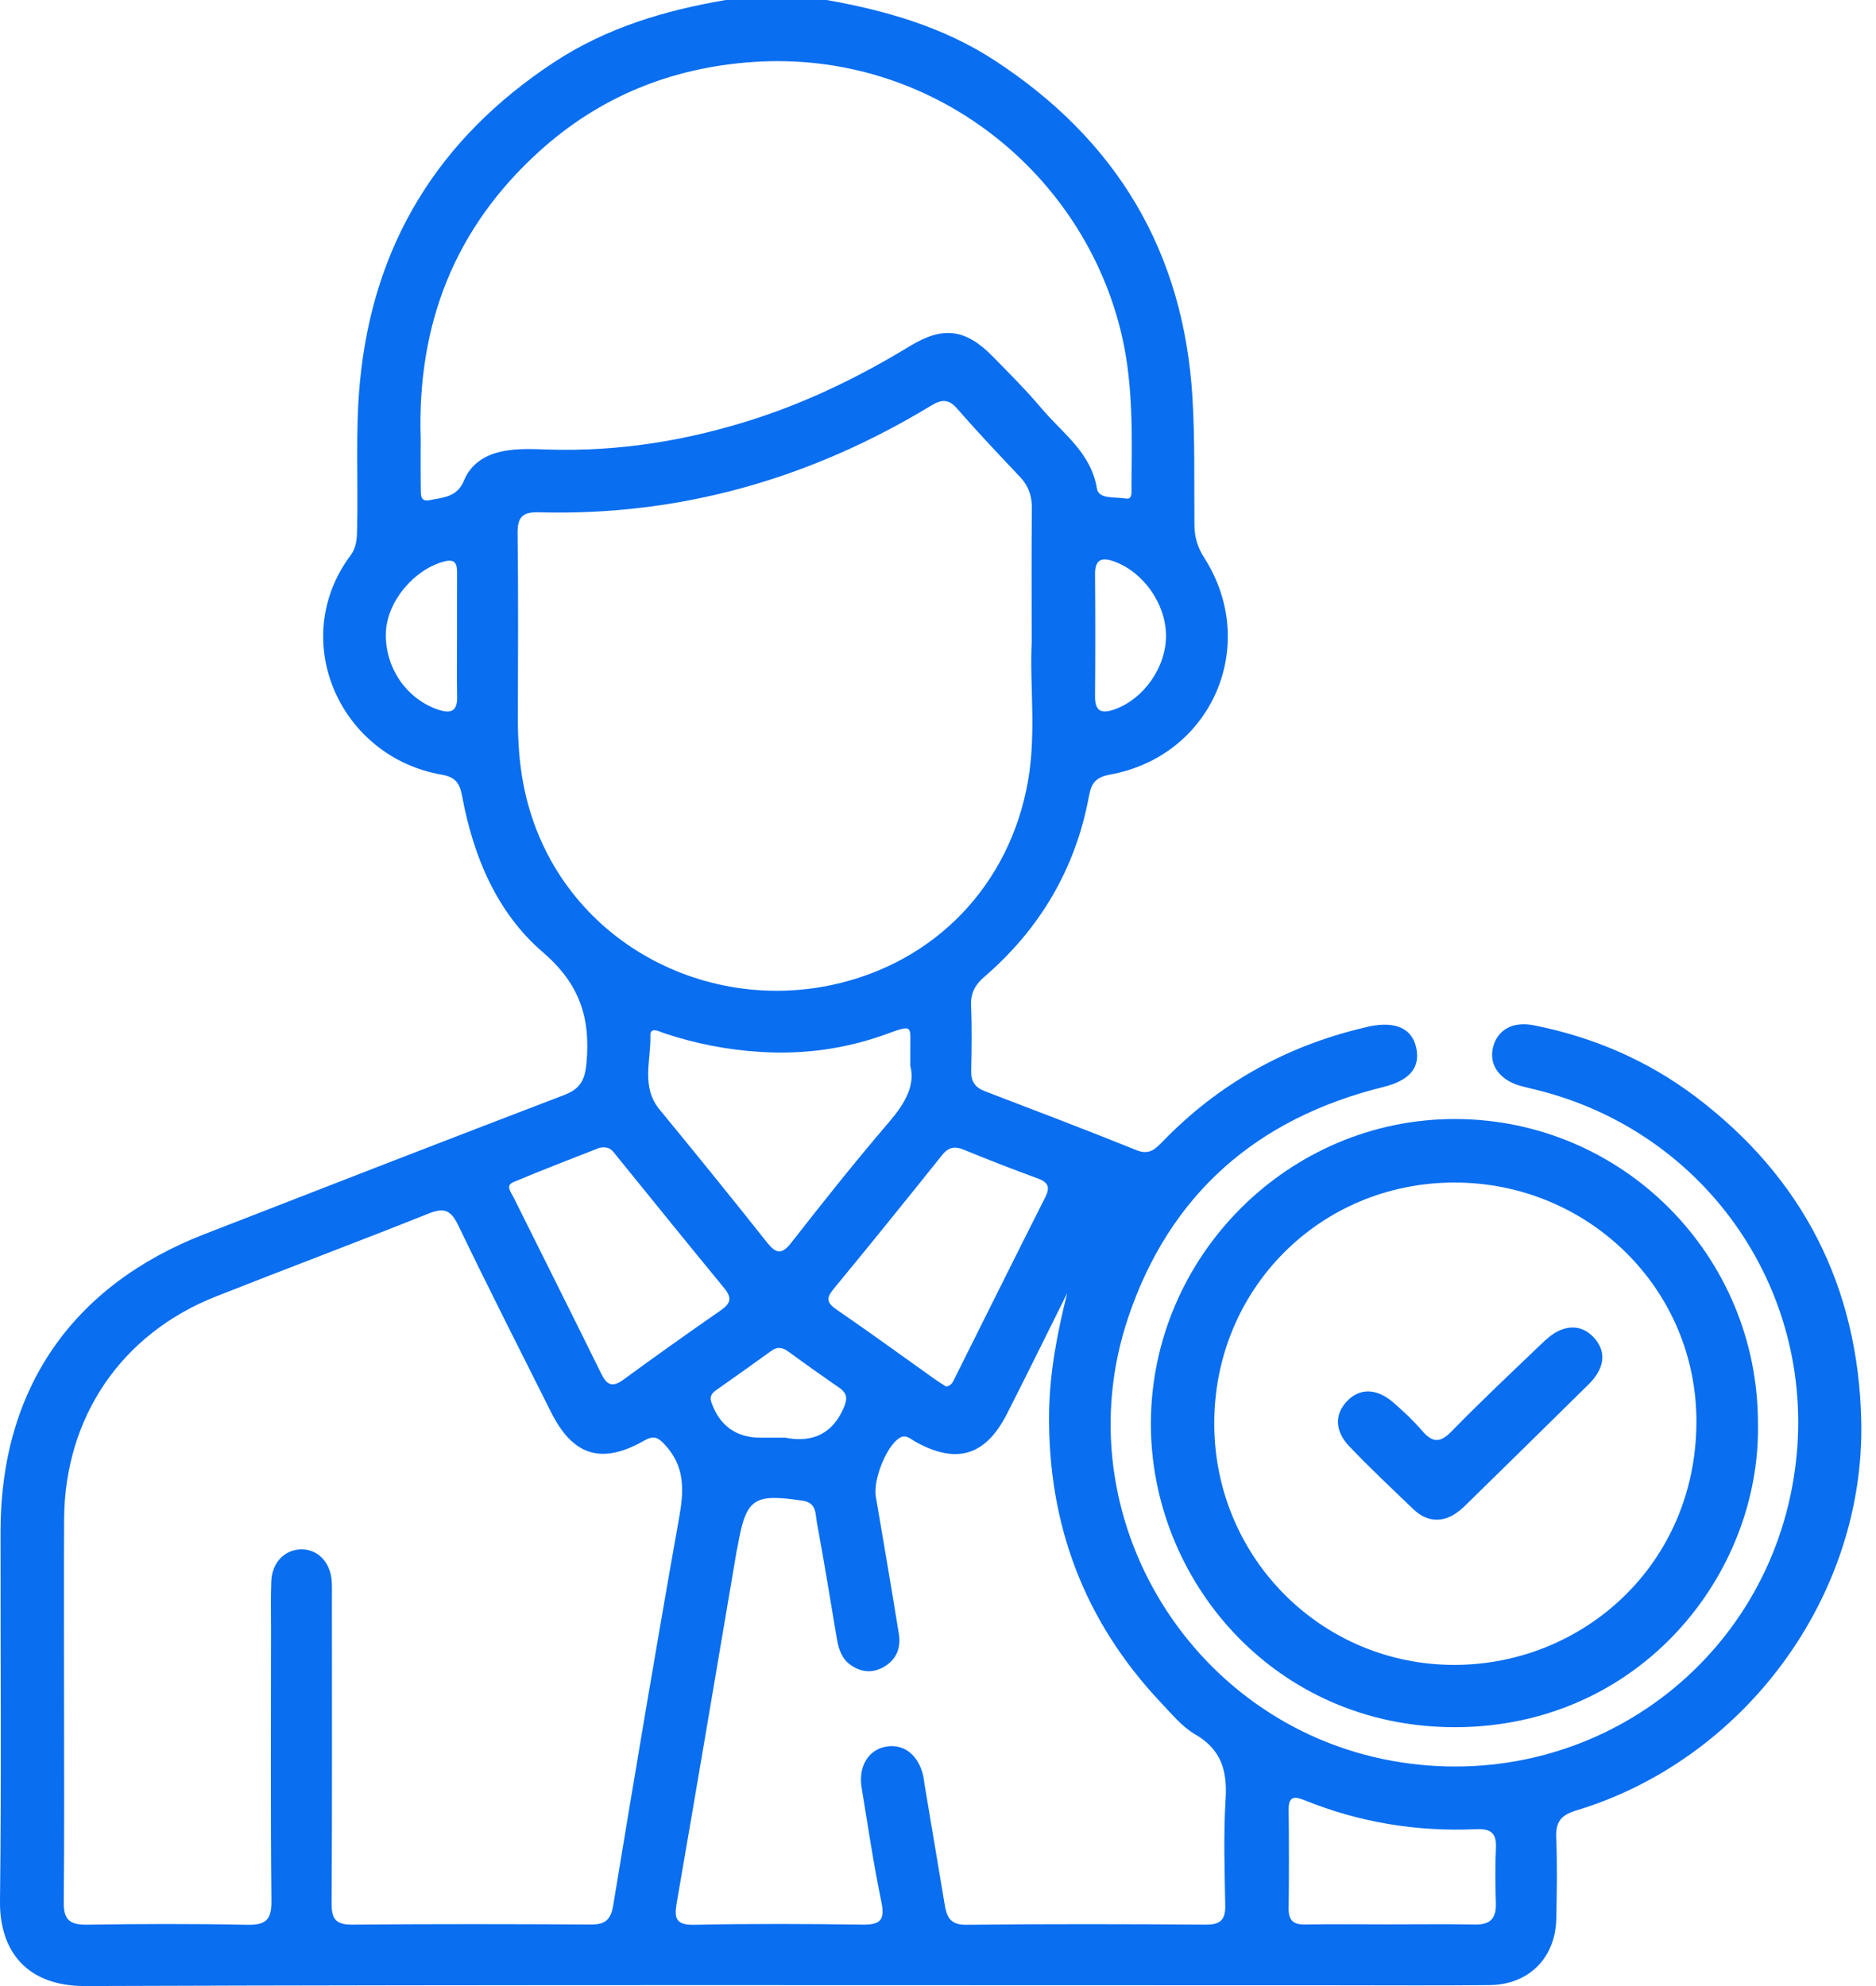
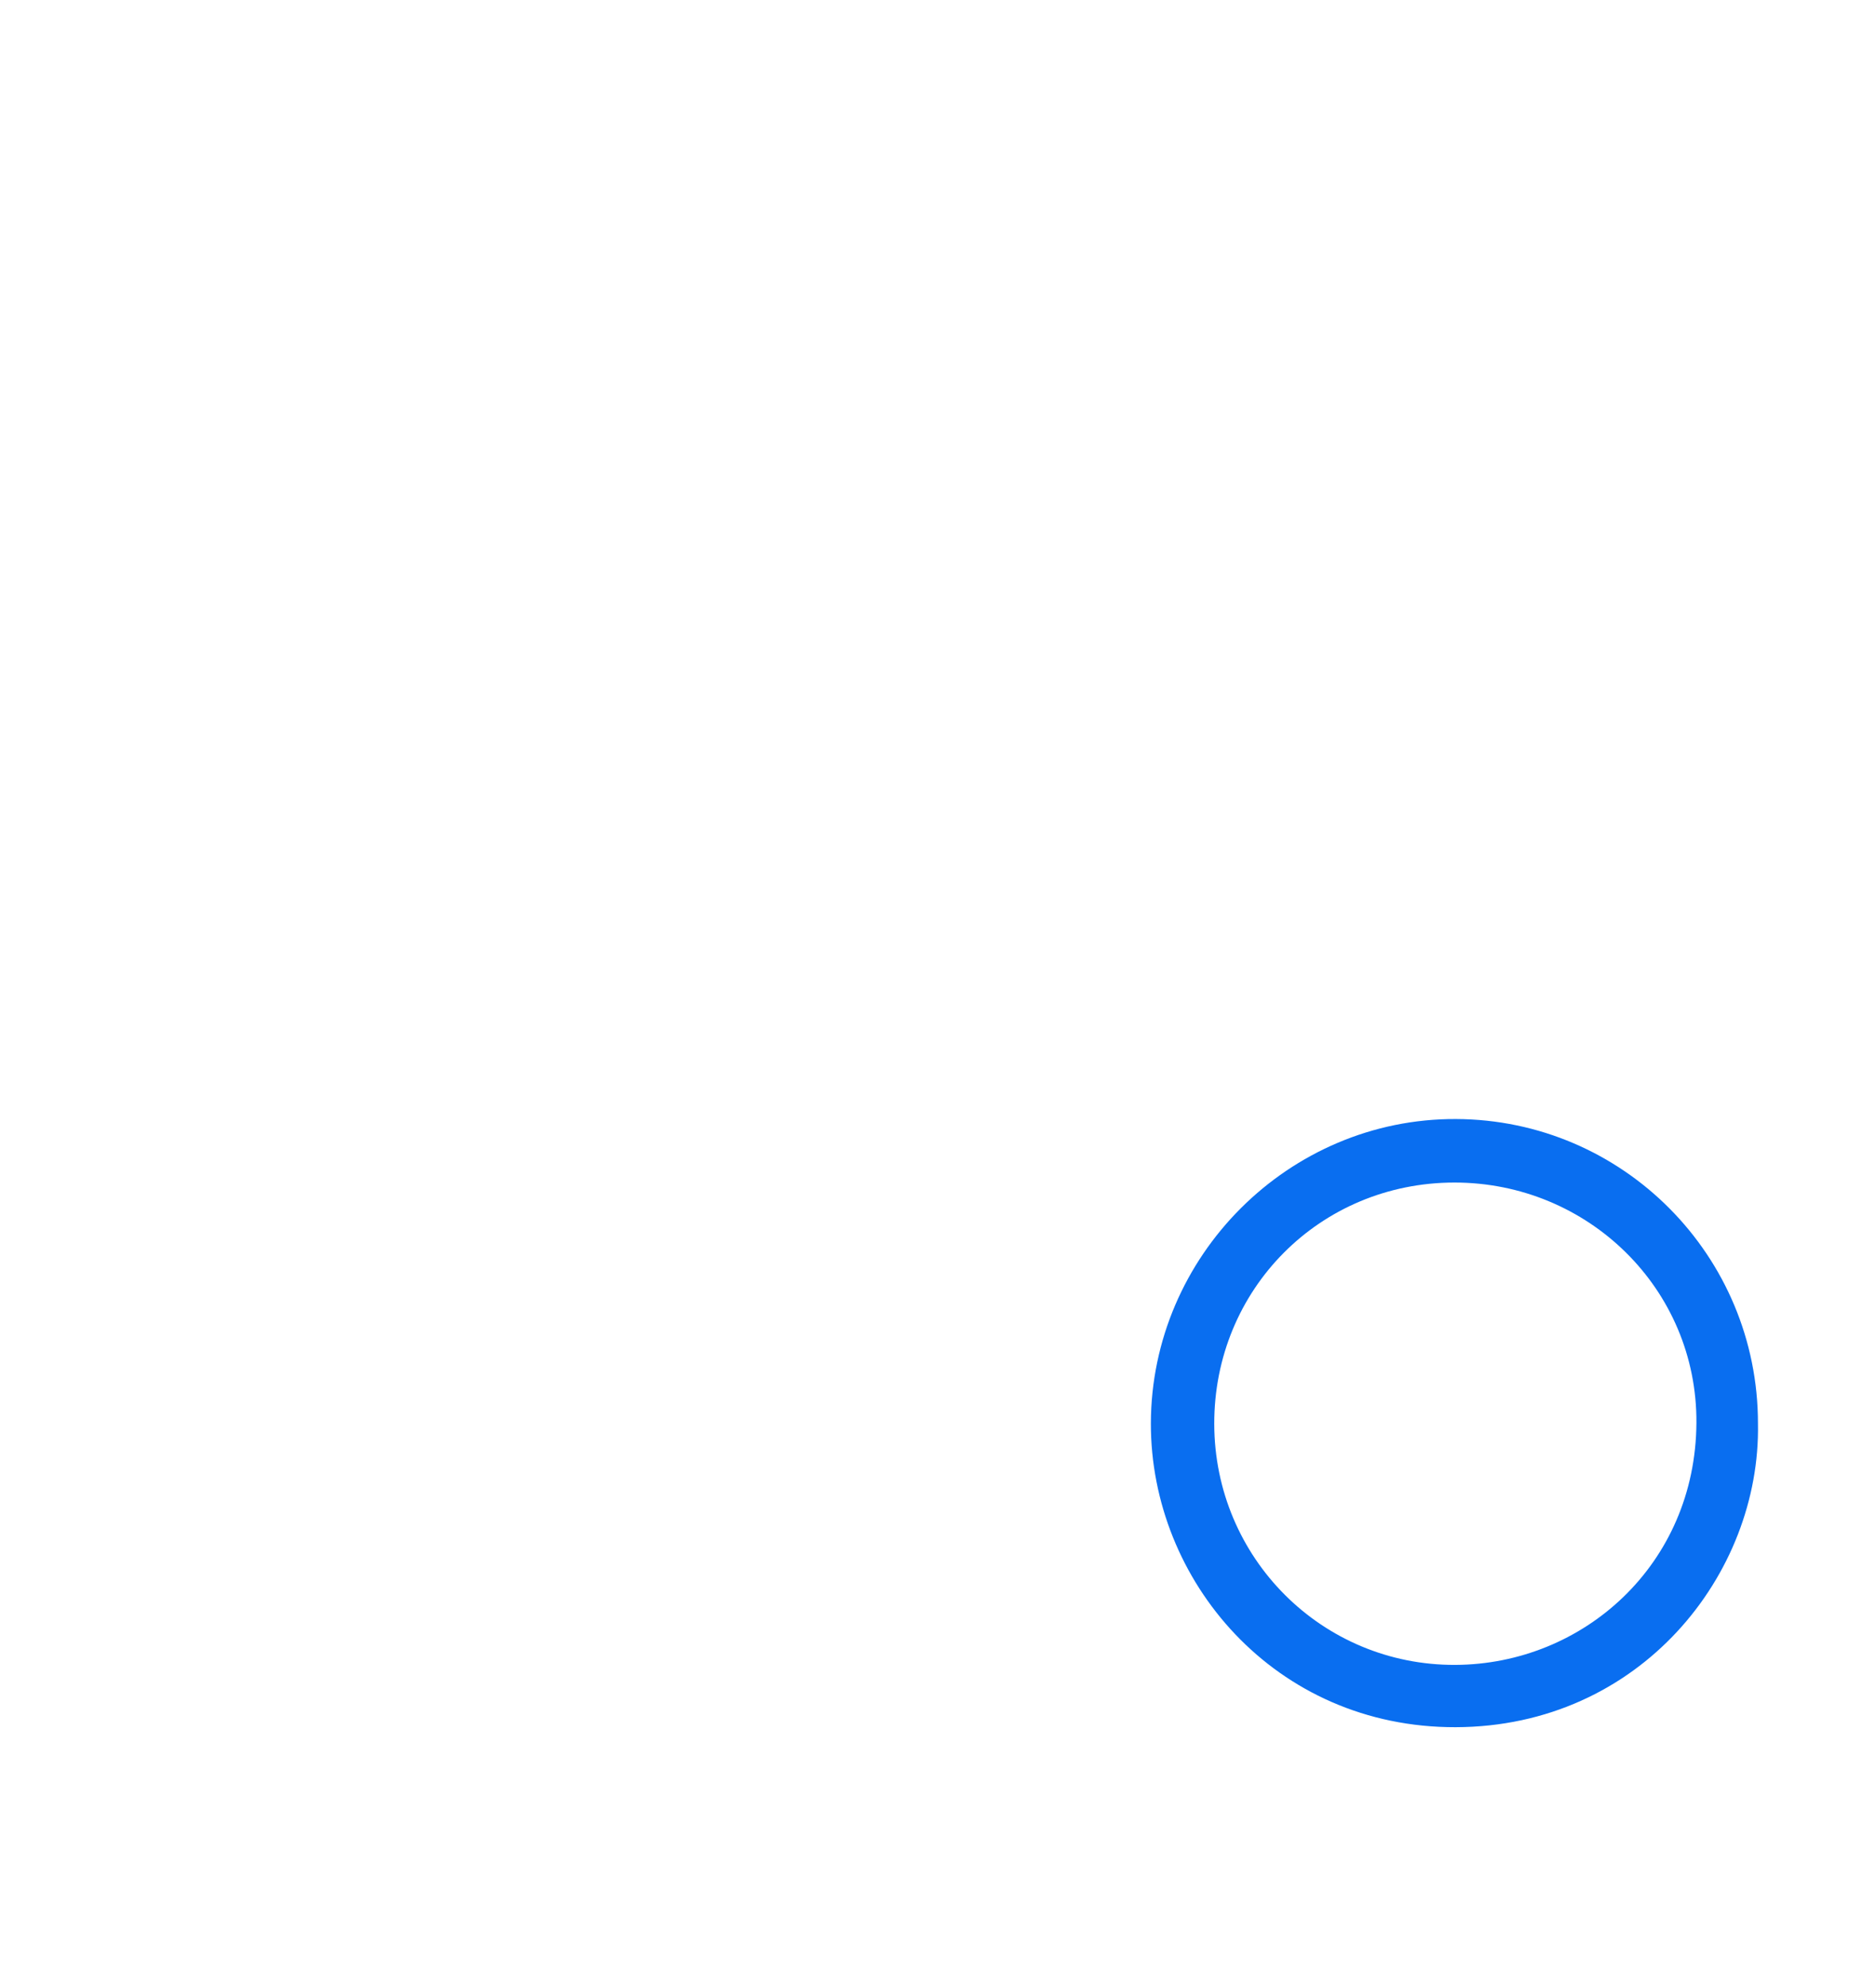
<svg xmlns="http://www.w3.org/2000/svg" width="51" height="54" viewBox="0 0 51 54" fill="none">
-   <path d="M22.471 0C24.089 0.286 25.651 0.736 27.043 1.645C30.352 3.805 32.177 6.834 32.417 10.804C32.487 11.963 32.461 13.12 32.471 14.278C32.474 14.607 32.557 14.884 32.737 15.165C34.254 17.533 32.953 20.554 30.181 21.06C29.785 21.133 29.67 21.293 29.604 21.646C29.24 23.617 28.276 25.251 26.761 26.559C26.517 26.768 26.386 26.993 26.399 27.327C26.422 27.923 26.416 28.521 26.402 29.117C26.395 29.406 26.509 29.57 26.777 29.671C28.154 30.198 29.532 30.723 30.899 31.274C31.248 31.416 31.416 31.235 31.616 31.029C33.136 29.463 34.965 28.442 37.088 27.941C37.14 27.93 37.19 27.915 37.241 27.904C37.949 27.763 38.391 27.969 38.502 28.493C38.615 29.026 38.325 29.378 37.607 29.555C34.171 30.405 31.799 32.466 30.669 35.827C28.846 41.254 32.453 47.069 38.118 47.922C43.323 48.708 48.08 45.163 48.796 39.966C49.453 35.197 46.426 30.764 41.734 29.624C41.598 29.591 41.461 29.561 41.325 29.521C40.766 29.361 40.477 28.956 40.586 28.488C40.699 28.006 41.119 27.762 41.695 27.877C43.303 28.195 44.781 28.828 46.09 29.815C49.014 32.021 50.518 34.993 50.599 38.632C50.704 43.406 47.428 47.841 42.852 49.226C42.44 49.35 42.287 49.535 42.306 49.964C42.337 50.7 42.324 51.439 42.308 52.175C42.286 53.232 41.561 53.962 40.506 53.974C39.136 53.989 37.767 53.979 36.397 53.979C25.038 53.979 13.677 53.96 2.317 54C0.715 54.004 -0.016 53.037 0 51.684C0.041 48.331 0.011 44.977 0.015 41.623C0.019 37.776 1.952 34.959 5.551 33.559C8.806 32.292 12.06 31.026 15.323 29.779C15.767 29.611 15.9 29.382 15.944 28.903C16.056 27.675 15.761 26.753 14.759 25.892C13.511 24.821 12.87 23.292 12.567 21.665C12.5 21.302 12.394 21.13 12.001 21.062C9.241 20.581 7.816 17.407 9.528 15.103C9.702 14.869 9.704 14.619 9.709 14.355C9.739 13.039 9.659 11.724 9.783 10.408C10.135 6.641 11.925 3.755 15.068 1.688C16.486 0.756 18.075 0.281 19.732 0C20.645 0 21.558 0 22.471 0ZM1.741 46.249C1.741 48.075 1.751 49.9 1.733 51.727C1.727 52.19 1.895 52.337 2.349 52.331C3.806 52.31 5.264 52.304 6.719 52.334C7.217 52.344 7.385 52.208 7.379 51.69C7.354 49.233 7.367 46.775 7.368 44.316C7.368 43.877 7.358 43.438 7.375 42.999C7.393 42.491 7.731 42.139 8.178 42.127C8.642 42.115 8.993 42.483 9.019 43.017C9.028 43.192 9.023 43.368 9.023 43.543C9.023 46.281 9.031 49.02 9.015 51.758C9.012 52.194 9.146 52.334 9.584 52.33C11.742 52.311 13.902 52.314 16.061 52.327C16.453 52.33 16.606 52.2 16.671 51.802C17.25 48.291 17.837 44.779 18.461 41.276C18.595 40.532 18.63 39.879 18.075 39.281C17.882 39.073 17.768 39.025 17.512 39.17C16.355 39.829 15.577 39.586 14.983 38.401C14.133 36.707 13.276 35.017 12.454 33.309C12.256 32.897 12.067 32.83 11.653 32.996C9.73 33.764 7.792 34.491 5.865 35.253C3.302 36.266 1.762 38.528 1.743 41.297C1.733 42.949 1.742 44.6 1.741 46.249ZM28.047 17.47C28.047 16.106 28.039 14.964 28.052 13.824C28.056 13.486 27.963 13.215 27.731 12.969C27.153 12.357 26.573 11.745 26.02 11.109C25.78 10.833 25.589 10.862 25.307 11.032C22.032 13.019 18.486 14.034 14.644 13.93C14.207 13.918 14.066 14.06 14.071 14.498C14.092 16.166 14.082 17.833 14.078 19.501C14.076 20.117 14.115 20.733 14.231 21.334C15.005 25.334 18.901 27.579 22.628 26.778C25.427 26.176 27.451 24.057 27.946 21.241C28.179 19.918 27.988 18.577 28.047 17.47ZM11.436 11.927C11.436 12.341 11.432 12.815 11.439 13.289C11.44 13.442 11.424 13.65 11.67 13.6C12.035 13.526 12.426 13.526 12.614 13.066C12.805 12.601 13.206 12.352 13.711 12.261C14.096 12.191 14.482 12.209 14.866 12.222C16.833 12.288 18.742 11.974 20.607 11.36C22.063 10.879 23.428 10.207 24.735 9.411C25.643 8.858 26.255 8.943 26.993 9.697C27.447 10.16 27.907 10.62 28.326 11.117C28.892 11.787 29.662 12.306 29.821 13.287C29.868 13.583 30.33 13.506 30.61 13.555C30.784 13.585 30.76 13.398 30.76 13.283C30.771 11.898 30.814 10.51 30.503 9.147C29.483 4.684 25.313 1.346 20.458 1.686C18.236 1.842 16.296 2.634 14.657 4.119C12.373 6.188 11.337 8.797 11.436 11.927ZM29.013 35.158C28.467 36.254 27.928 37.356 27.372 38.447C26.786 39.595 25.99 39.823 24.866 39.189C24.735 39.115 24.622 38.984 24.441 39.106C24.091 39.34 23.733 40.235 23.81 40.693C24.023 41.937 24.235 43.181 24.436 44.427C24.497 44.804 24.372 45.124 24.027 45.323C23.723 45.498 23.419 45.472 23.134 45.277C22.884 45.105 22.798 44.841 22.75 44.555C22.574 43.501 22.401 42.445 22.207 41.394C22.164 41.16 22.205 40.861 21.818 40.803C20.477 40.605 20.283 40.734 20.05 42.061C20.043 42.096 20.034 42.13 20.027 42.164C19.485 45.361 18.947 48.56 18.394 51.755C18.321 52.175 18.393 52.344 18.874 52.334C20.401 52.303 21.929 52.308 23.455 52.33C23.938 52.336 24.061 52.2 23.961 51.715C23.748 50.685 23.594 49.643 23.424 48.606C23.331 48.044 23.595 47.594 24.058 47.496C24.555 47.392 24.97 47.707 25.099 48.291C25.115 48.359 25.121 48.429 25.131 48.499C25.313 49.589 25.497 50.678 25.679 51.767C25.734 52.1 25.812 52.337 26.261 52.334C28.436 52.31 30.614 52.315 32.789 52.33C33.18 52.332 33.316 52.196 33.309 51.811C33.292 50.846 33.259 49.878 33.319 48.916C33.366 48.147 33.203 47.569 32.493 47.158C32.138 46.953 31.858 46.608 31.569 46.303C29.48 44.092 28.484 41.457 28.52 38.419C28.535 37.309 28.744 36.233 29.013 35.158ZM24.747 28.976C24.747 28.764 24.747 28.675 24.747 28.588C24.742 27.891 24.853 27.84 24.087 28.12C22.99 28.519 21.855 28.674 20.681 28.602C19.778 28.547 18.911 28.378 18.057 28.093C17.928 28.05 17.675 27.907 17.681 28.153C17.701 28.829 17.416 29.547 17.935 30.174C18.916 31.366 19.888 32.566 20.847 33.776C21.096 34.092 21.251 34.122 21.516 33.783C22.38 32.677 23.254 31.577 24.167 30.512C24.593 30.014 24.888 29.522 24.747 28.976ZM16.292 31.21C15.581 31.491 14.761 31.802 13.954 32.143C13.733 32.235 13.893 32.417 13.957 32.547C14.752 34.15 15.557 35.748 16.347 37.353C16.5 37.665 16.651 37.729 16.946 37.514C17.824 36.872 18.711 36.241 19.604 35.621C19.865 35.439 19.903 35.286 19.694 35.031C18.701 33.825 17.722 32.61 16.737 31.397C16.649 31.289 16.578 31.154 16.292 31.21ZM25.72 37.7C25.878 37.678 25.915 37.55 25.968 37.446C26.785 35.813 27.595 34.179 28.417 32.55C28.554 32.279 28.495 32.144 28.211 32.041C27.535 31.794 26.865 31.533 26.2 31.26C25.951 31.158 25.784 31.191 25.61 31.408C24.635 32.627 23.656 33.843 22.661 35.047C22.445 35.309 22.484 35.429 22.751 35.613C23.648 36.228 24.527 36.87 25.414 37.5C25.511 37.57 25.615 37.632 25.72 37.7ZM37.786 52.323C38.558 52.323 39.331 52.312 40.103 52.327C40.51 52.335 40.677 52.162 40.666 51.76C40.651 51.252 40.644 50.741 40.668 50.233C40.688 49.827 40.508 49.718 40.132 49.735C38.516 49.809 36.951 49.551 35.45 48.942C35.165 48.826 35.027 48.862 35.033 49.208C35.043 50.102 35.043 50.998 35.033 51.893C35.029 52.209 35.155 52.331 35.471 52.326C36.241 52.314 37.013 52.323 37.786 52.323ZM12.425 17.314C12.425 16.738 12.423 16.161 12.426 15.585C12.427 15.334 12.384 15.182 12.062 15.27C11.252 15.491 10.531 16.347 10.492 17.177C10.447 18.122 11.033 18.993 11.899 19.291C12.246 19.41 12.438 19.355 12.428 18.939C12.415 18.398 12.425 17.857 12.425 17.314ZM31.698 17.259C31.685 16.408 31.082 15.558 30.298 15.269C29.949 15.141 29.765 15.207 29.769 15.62C29.778 16.723 29.778 17.826 29.769 18.929C29.765 19.334 29.934 19.416 30.293 19.291C31.098 19.006 31.712 18.131 31.698 17.259ZM21.347 39.09C21.945 39.209 22.573 39.096 22.926 38.301C23.042 38.041 23.046 37.892 22.813 37.731C22.352 37.413 21.896 37.089 21.445 36.758C21.285 36.641 21.145 36.603 20.972 36.728C20.476 37.087 19.976 37.439 19.476 37.793C19.352 37.88 19.282 37.967 19.344 38.141C19.563 38.759 20.009 39.089 20.67 39.09C20.844 39.09 21.02 39.09 21.347 39.09Z" fill="#096EF0" />
  <path d="M47.791 38.706C47.869 42.807 44.584 46.949 39.572 46.962C34.657 46.974 31.278 42.973 31.287 38.699C31.298 34.15 35.037 30.409 39.579 30.426C44.123 30.443 47.793 34.143 47.791 38.706ZM33.01 38.718C33.018 42.357 35.937 45.285 39.566 45.268C43.049 45.251 46.094 42.536 46.118 38.689C46.141 35.043 43.17 32.151 39.537 32.153C35.884 32.156 33.002 35.055 33.01 38.718Z" fill="#096EF0" />
-   <path d="M39.064 41.32C38.8 41.322 38.589 41.196 38.41 41.023C37.829 40.465 37.241 39.913 36.685 39.33C36.284 38.91 36.281 38.461 36.61 38.107C36.953 37.737 37.42 37.737 37.874 38.131C38.151 38.371 38.423 38.624 38.662 38.903C38.939 39.224 39.145 39.243 39.459 38.921C40.24 38.119 41.058 37.351 41.867 36.575C42.017 36.431 42.177 36.281 42.361 36.192C42.731 36.014 43.082 36.078 43.356 36.398C43.616 36.703 43.622 37.035 43.41 37.368C43.346 37.471 43.263 37.565 43.177 37.65C42.067 38.744 40.955 39.838 39.841 40.928C39.625 41.138 39.386 41.316 39.064 41.32Z" fill="#096EF0" />
</svg>